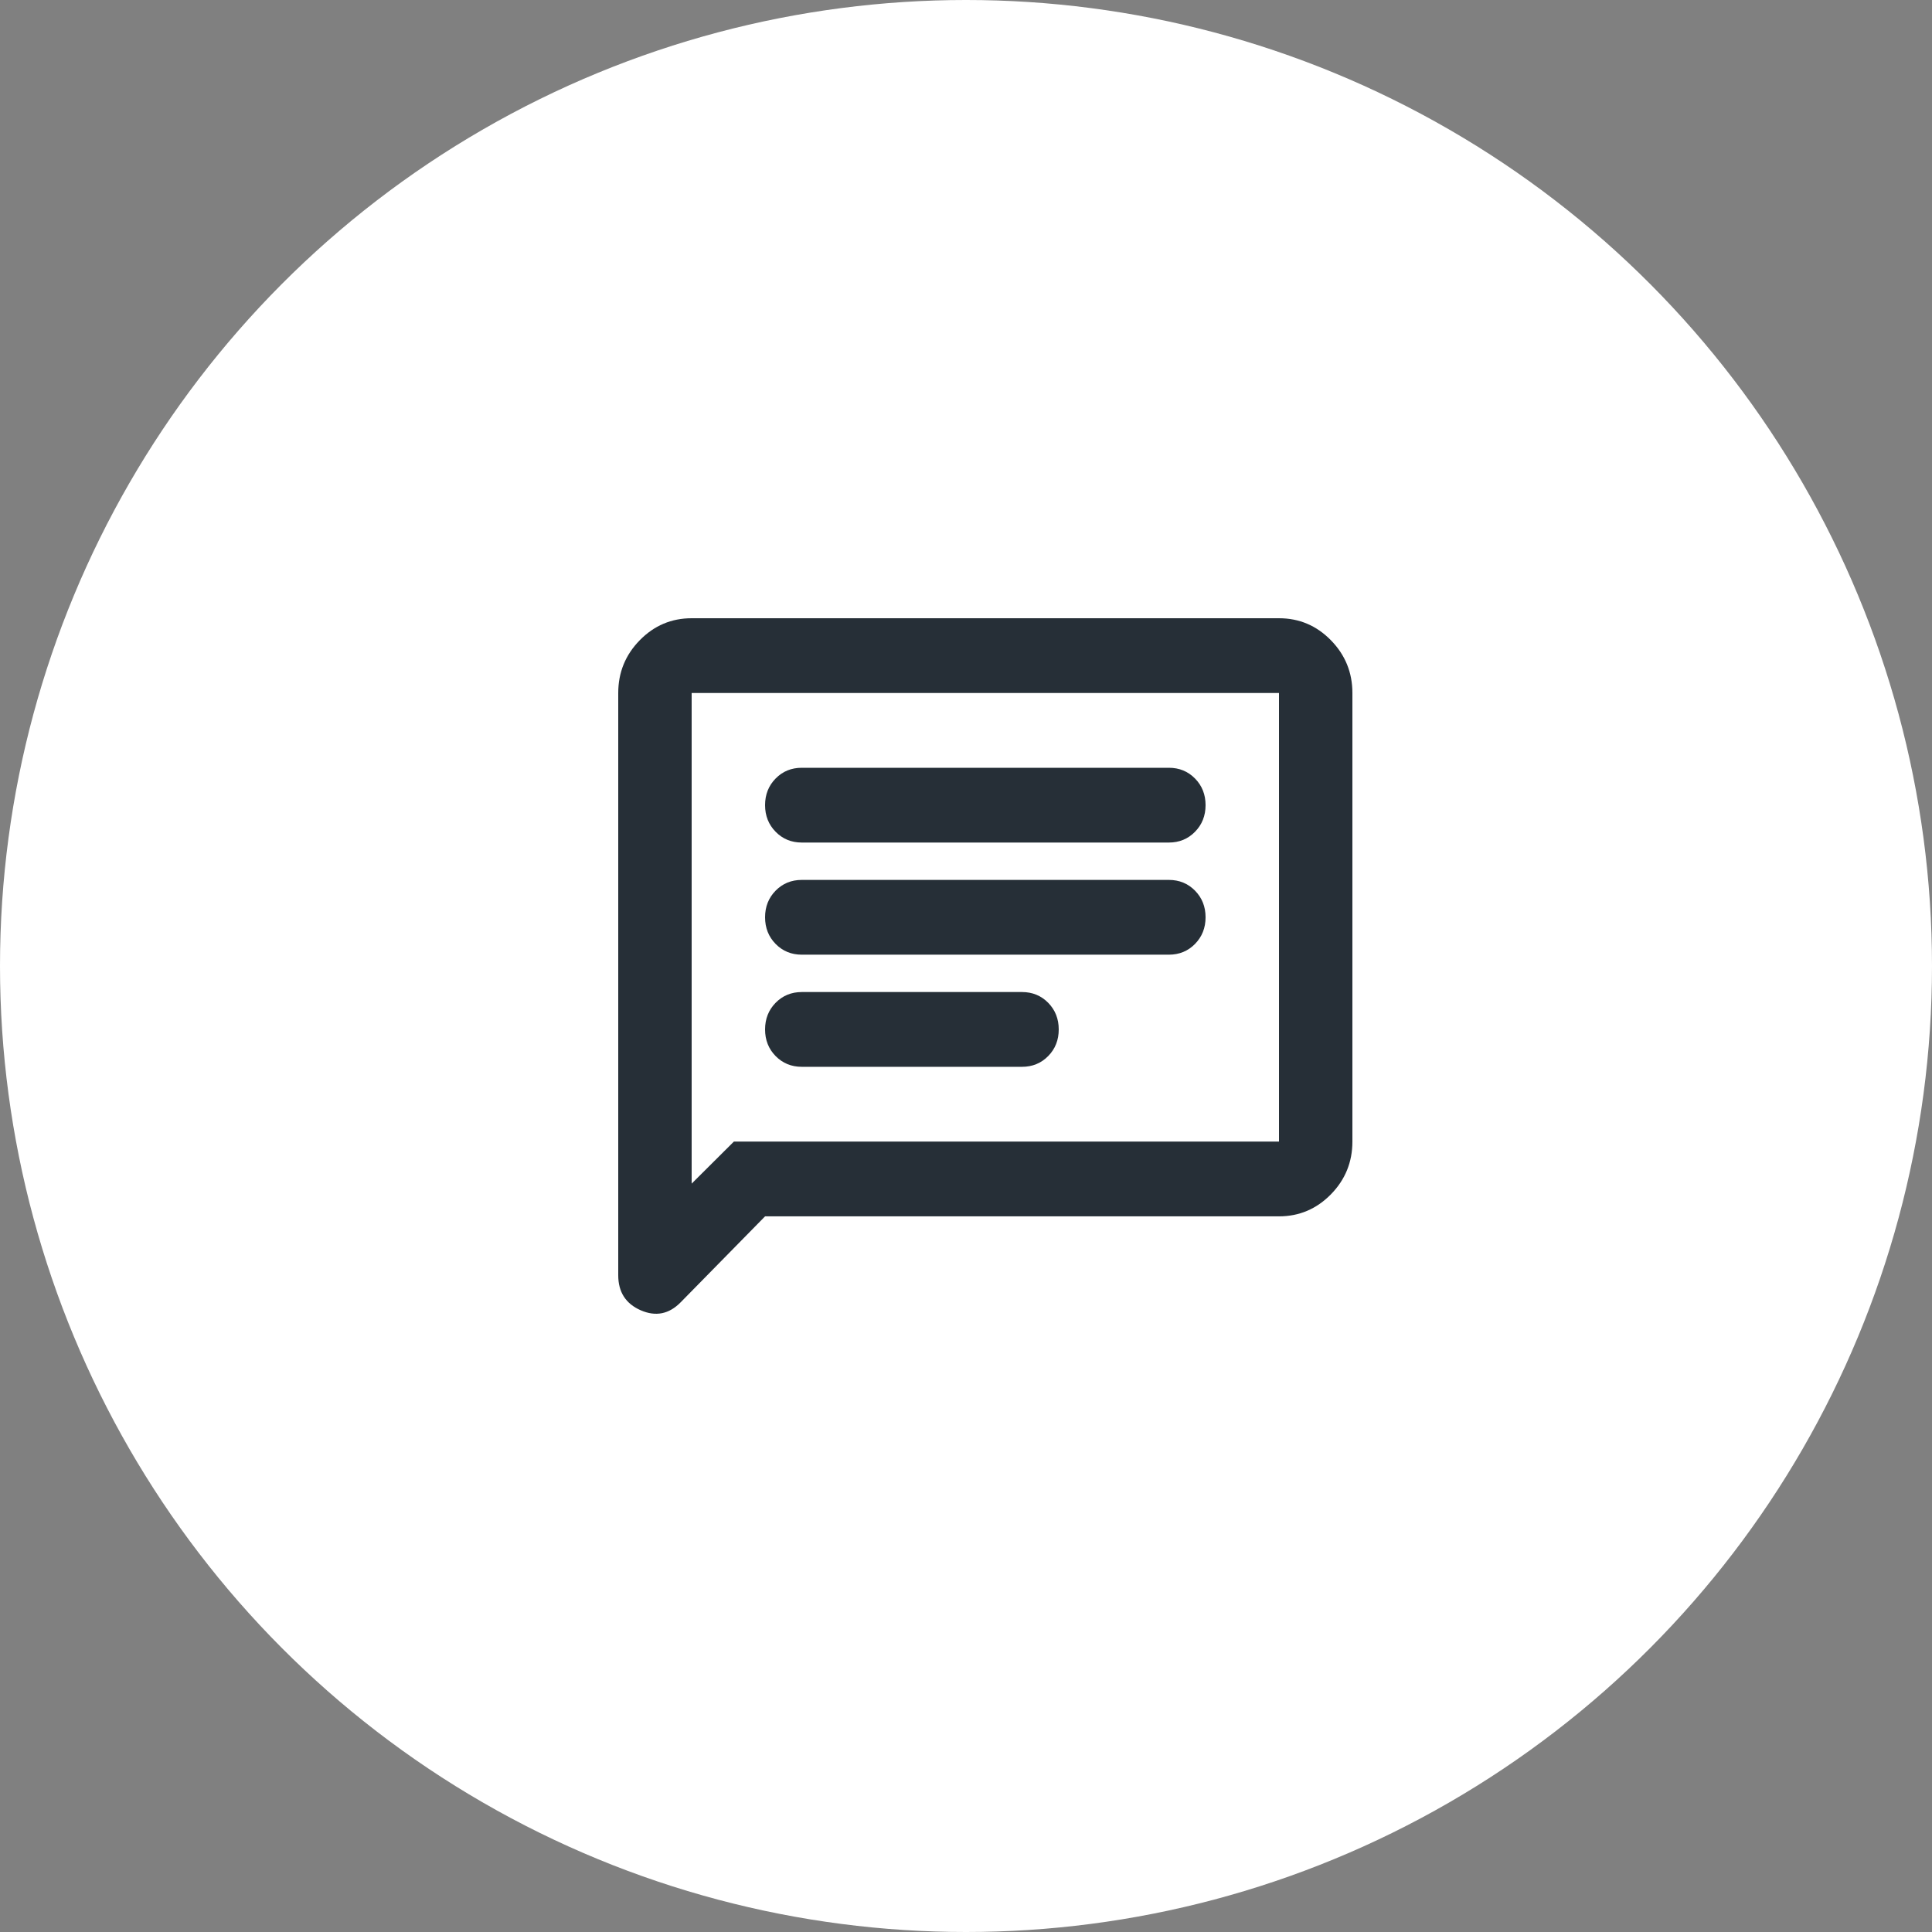
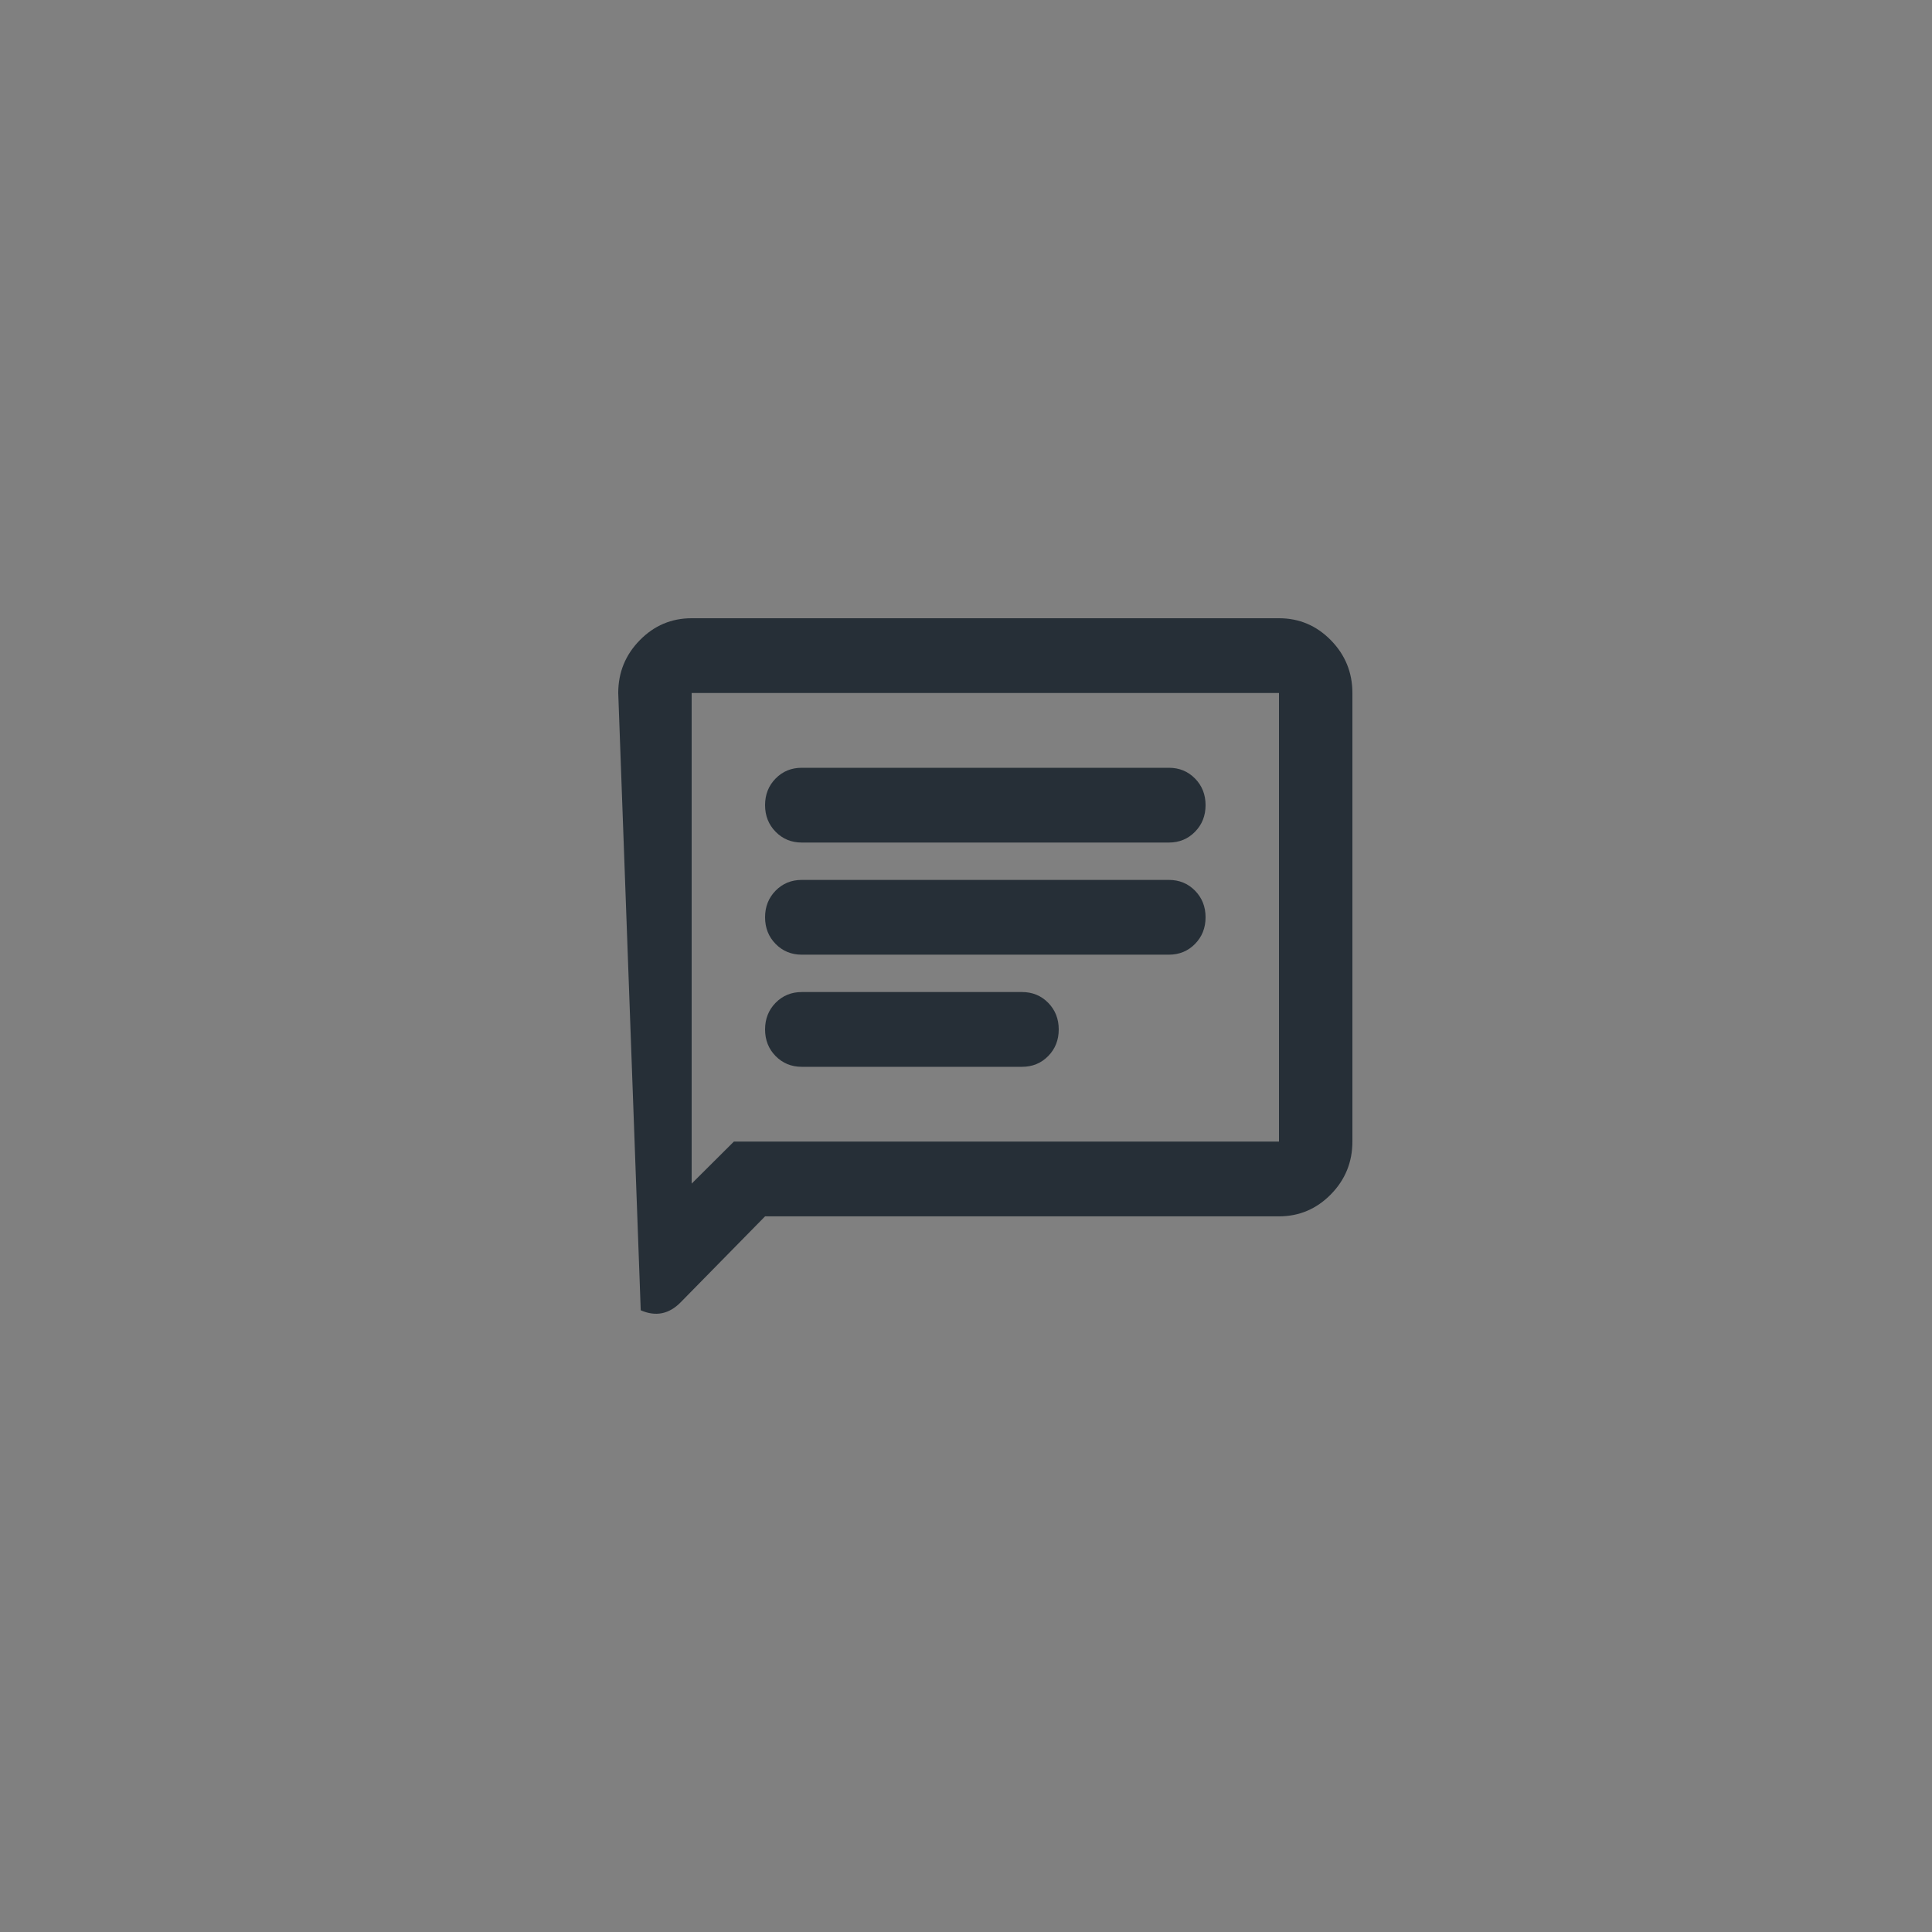
<svg xmlns="http://www.w3.org/2000/svg" width="50px" height="50px" viewBox="0 0 50 50" version="1.1">
  <rect x="0" y="0" width="50" height="50" fill="#808080" stroke="none" />
  <title>ic-conversation</title>
  <g id="Icons" stroke="none" stroke-width="1" fill="none" fill-rule="evenodd">
    <g id="ic-conversation" fill-rule="nonzero">
-       <circle id="Oval" fill="#FFFFFF" cx="25" cy="25" r="25" />
      <g id="chat_FILL0_wght400_GRAD0_opsz24" transform="translate(16, 16)" fill="#262F37">
-         <path d="M4.75,11.609 L10.45,11.609 C10.719,11.609 10.945,11.516 11.127,11.331 C11.309,11.146 11.4,10.916 11.4,10.642 C11.4,10.368 11.309,10.138 11.127,9.952 C10.945,9.767 10.719,9.674 10.45,9.674 L4.75,9.674 C4.481,9.674 4.255,9.767 4.073,9.952 C3.891,10.138 3.8,10.368 3.8,10.642 C3.8,10.916 3.891,11.146 4.073,11.331 C4.255,11.516 4.481,11.609 4.75,11.609 Z M4.75,8.707 L14.25,8.707 C14.519,8.707 14.745,8.614 14.927,8.429 C15.109,8.243 15.2,8.014 15.2,7.739 C15.2,7.465 15.109,7.236 14.927,7.05 C14.745,6.865 14.519,6.772 14.25,6.772 L4.75,6.772 C4.481,6.772 4.255,6.865 4.073,7.05 C3.891,7.236 3.8,7.465 3.8,7.739 C3.8,8.014 3.891,8.243 4.073,8.429 C4.255,8.614 4.481,8.707 4.75,8.707 Z M4.75,5.805 L14.25,5.805 C14.519,5.805 14.745,5.712 14.927,5.526 C15.109,5.341 15.2,5.111 15.2,4.837 C15.2,4.563 15.109,4.333 14.927,4.148 C14.745,3.962 14.519,3.87 14.25,3.87 L4.75,3.87 C4.481,3.87 4.255,3.962 4.073,4.148 C3.891,4.333 3.8,4.563 3.8,4.837 C3.8,5.111 3.891,5.341 4.073,5.526 C4.255,5.712 4.481,5.805 4.75,5.805 Z M3.8,15.479 L1.615,17.704 C1.314,18.01 0.97,18.079 0.582,17.91 C0.194,17.74 0,17.438 0,17.003 L0,1.935 C0,1.403 0.186,0.947 0.558,0.568 C0.93,0.189 1.377,0 1.9,0 L17.1,0 C17.622,0 18.07,0.189 18.442,0.568 C18.814,0.947 19,1.403 19,1.935 L19,13.544 C19,14.076 18.814,14.532 18.442,14.911 C18.07,15.289 17.622,15.479 17.1,15.479 L3.8,15.479 Z M2.993,13.544 L17.1,13.544 L17.1,1.935 L1.9,1.935 L1.9,14.632 L2.993,13.544 Z M1.938,13.544 L1.938,1.935 L1.938,13.544 Z" id="Shape" />
+         <path d="M4.75,11.609 L10.45,11.609 C10.719,11.609 10.945,11.516 11.127,11.331 C11.309,11.146 11.4,10.916 11.4,10.642 C11.4,10.368 11.309,10.138 11.127,9.952 C10.945,9.767 10.719,9.674 10.45,9.674 L4.75,9.674 C4.481,9.674 4.255,9.767 4.073,9.952 C3.891,10.138 3.8,10.368 3.8,10.642 C3.8,10.916 3.891,11.146 4.073,11.331 C4.255,11.516 4.481,11.609 4.75,11.609 Z M4.75,8.707 L14.25,8.707 C14.519,8.707 14.745,8.614 14.927,8.429 C15.109,8.243 15.2,8.014 15.2,7.739 C15.2,7.465 15.109,7.236 14.927,7.05 C14.745,6.865 14.519,6.772 14.25,6.772 L4.75,6.772 C4.481,6.772 4.255,6.865 4.073,7.05 C3.891,7.236 3.8,7.465 3.8,7.739 C3.8,8.014 3.891,8.243 4.073,8.429 C4.255,8.614 4.481,8.707 4.75,8.707 Z M4.75,5.805 L14.25,5.805 C14.519,5.805 14.745,5.712 14.927,5.526 C15.109,5.341 15.2,5.111 15.2,4.837 C15.2,4.563 15.109,4.333 14.927,4.148 C14.745,3.962 14.519,3.87 14.25,3.87 L4.75,3.87 C4.481,3.87 4.255,3.962 4.073,4.148 C3.891,4.333 3.8,4.563 3.8,4.837 C3.8,5.111 3.891,5.341 4.073,5.526 C4.255,5.712 4.481,5.805 4.75,5.805 Z M3.8,15.479 L1.615,17.704 C1.314,18.01 0.97,18.079 0.582,17.91 L0,1.935 C0,1.403 0.186,0.947 0.558,0.568 C0.93,0.189 1.377,0 1.9,0 L17.1,0 C17.622,0 18.07,0.189 18.442,0.568 C18.814,0.947 19,1.403 19,1.935 L19,13.544 C19,14.076 18.814,14.532 18.442,14.911 C18.07,15.289 17.622,15.479 17.1,15.479 L3.8,15.479 Z M2.993,13.544 L17.1,13.544 L17.1,1.935 L1.9,1.935 L1.9,14.632 L2.993,13.544 Z M1.938,13.544 L1.938,1.935 L1.938,13.544 Z" id="Shape" />
      </g>
    </g>
  </g>
</svg>